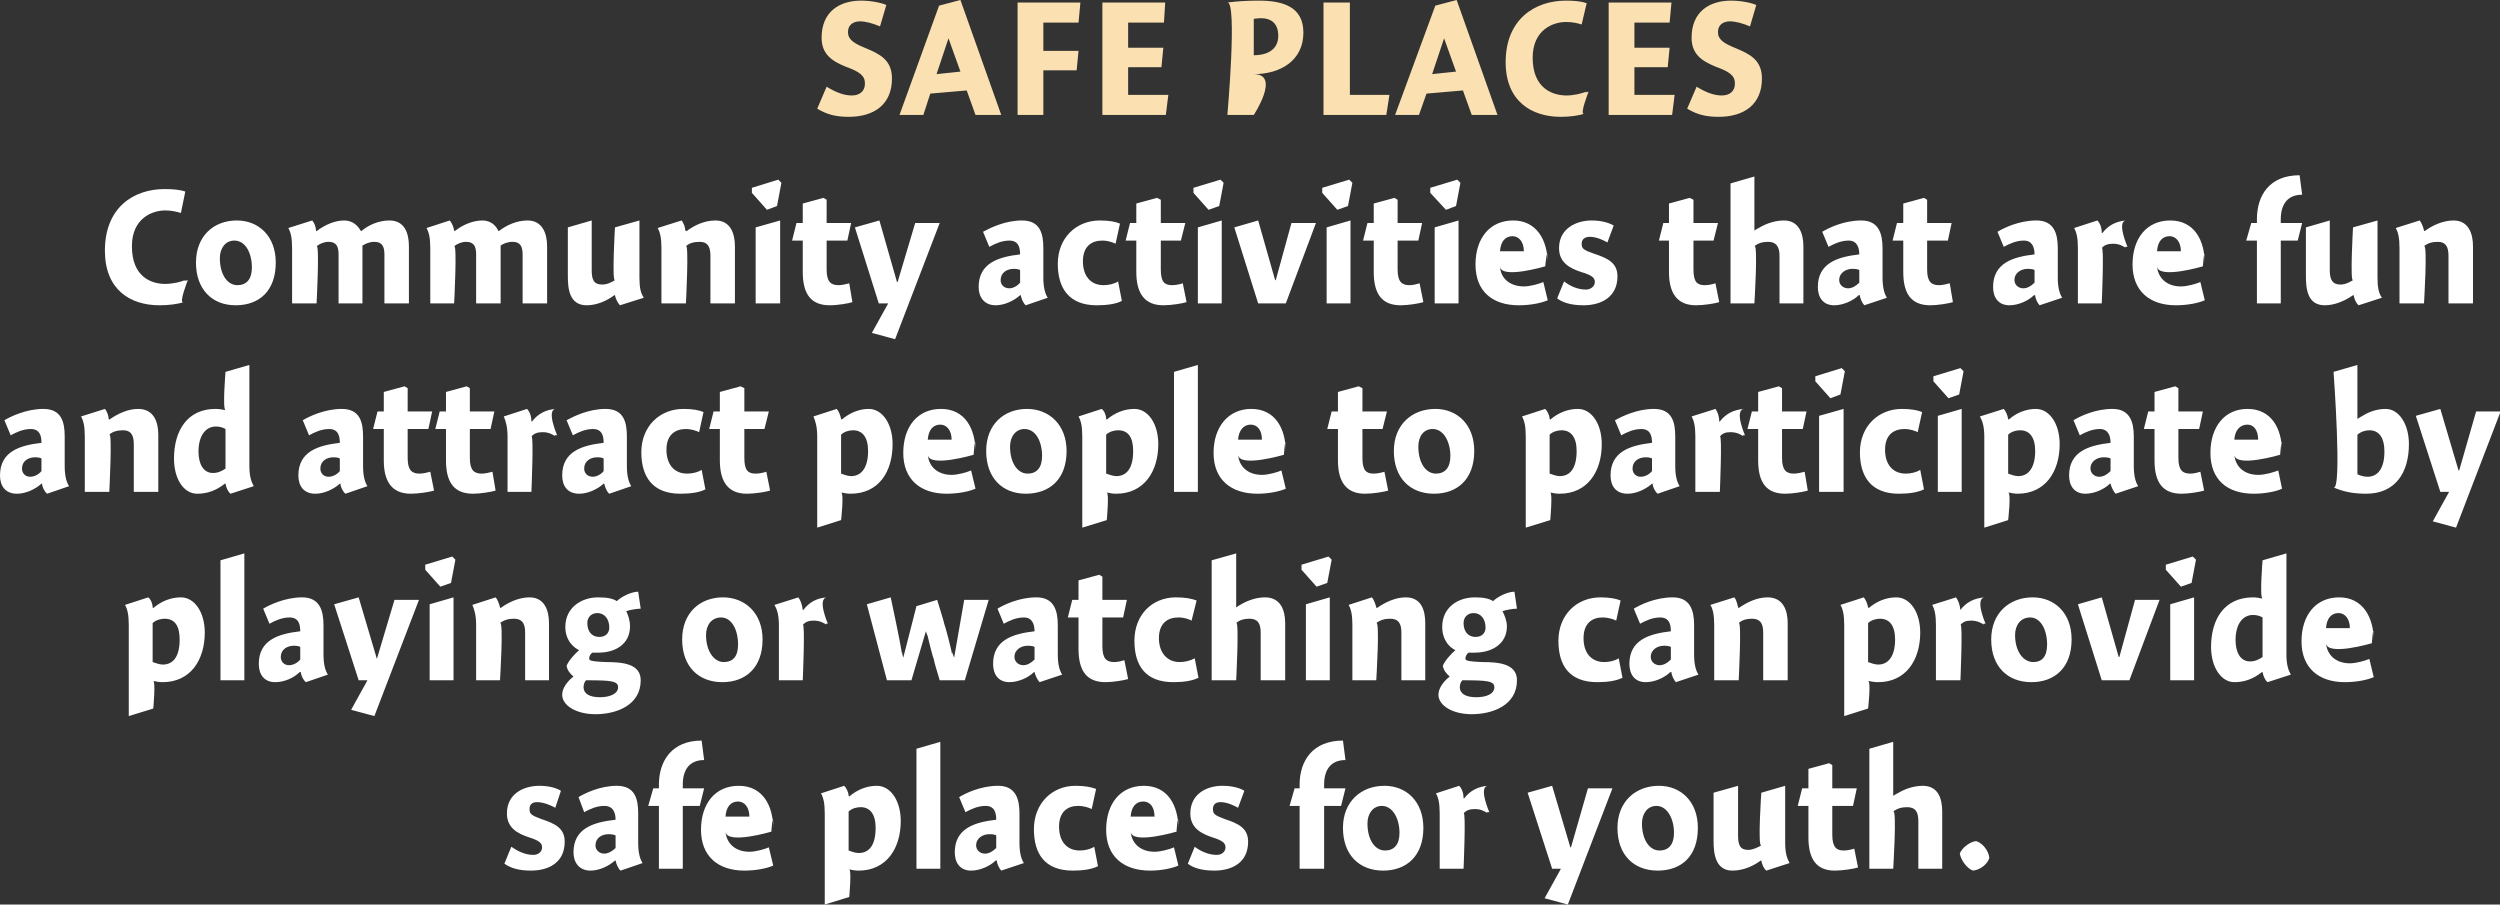
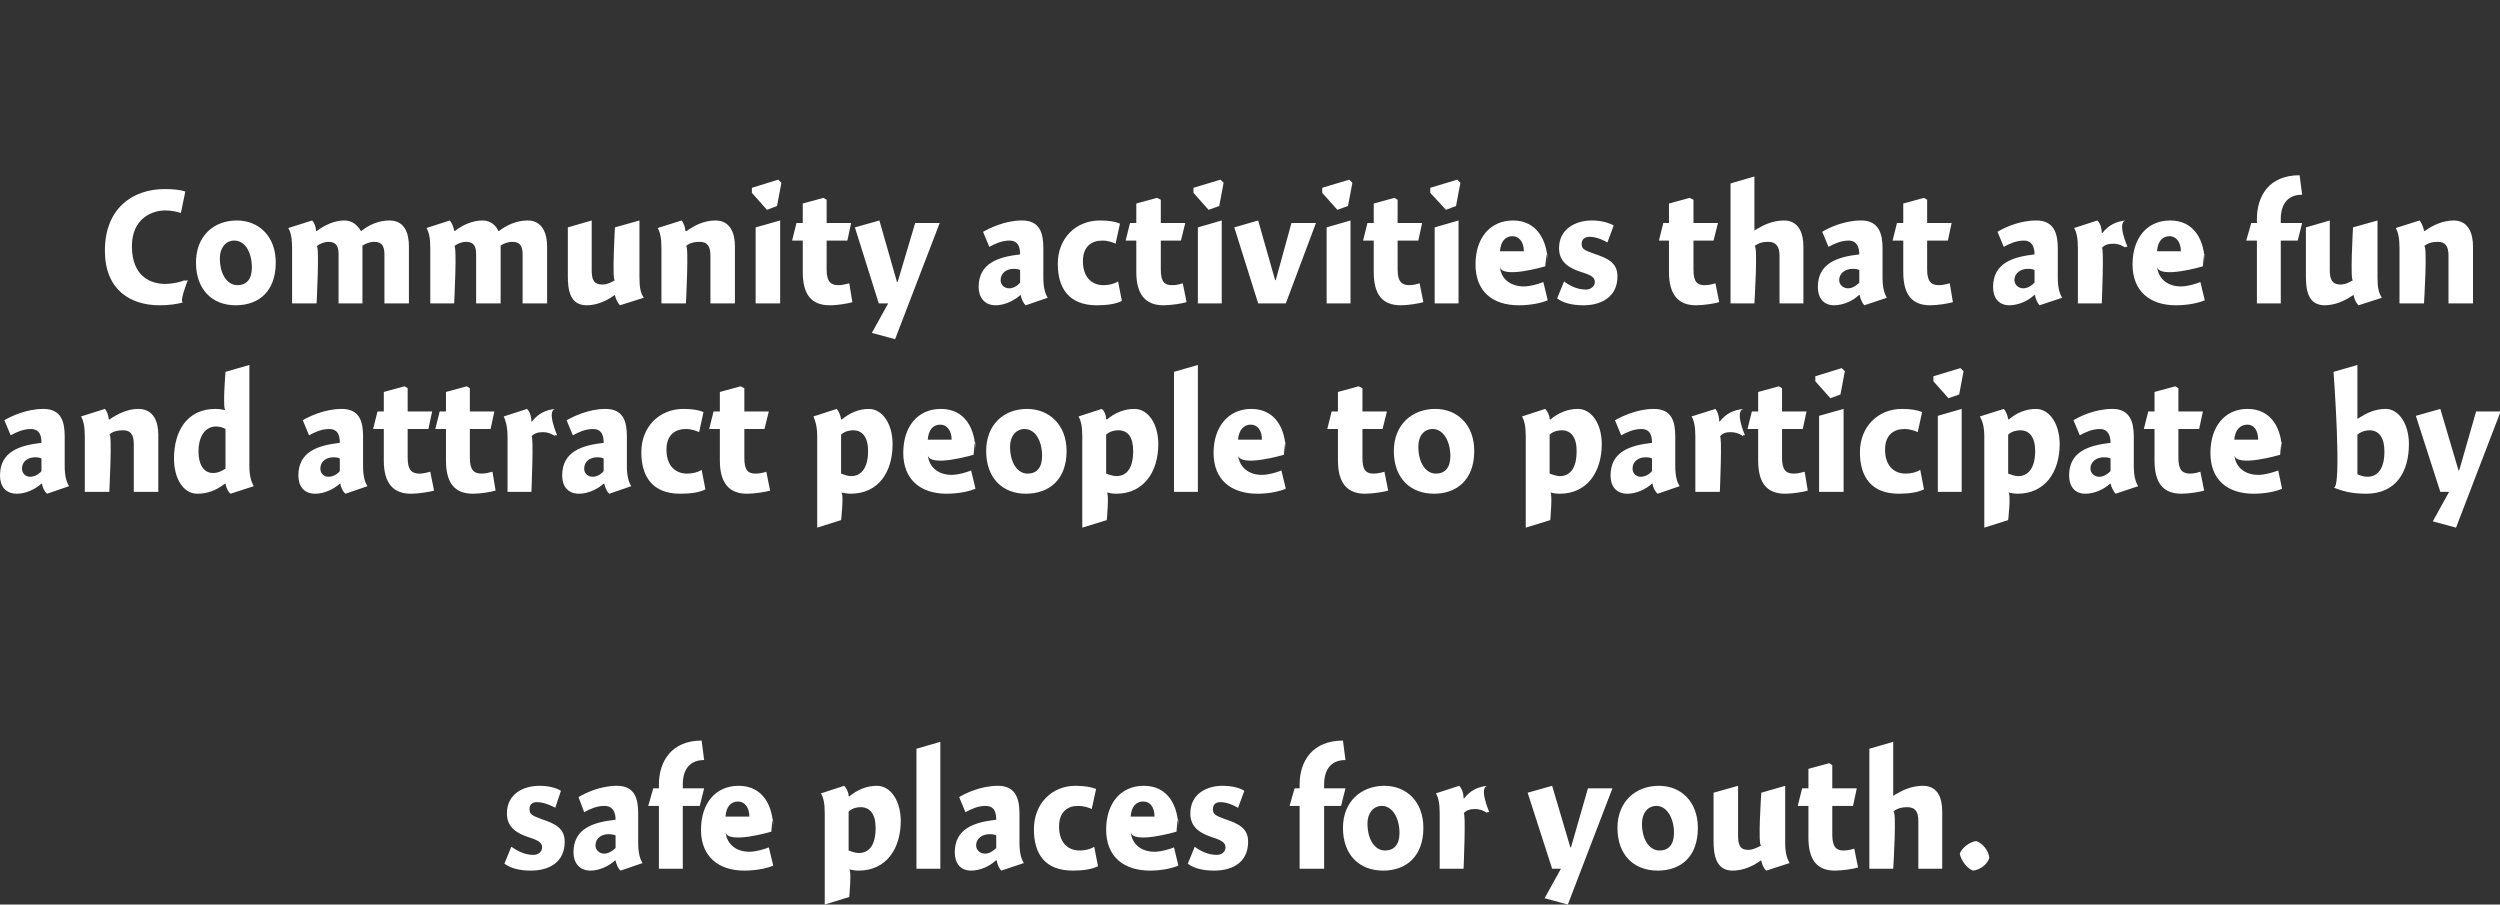
<svg xmlns="http://www.w3.org/2000/svg" version="1.1" style="left: 5.71% !important; width: 86.67% !important;top: 12.67% !important; height61.76% !important;" width="398px" height="144px" viewBox="0 0 398 144">
  <rect x="0" y="0" width="398" height="144" fill="#333333" stroke="none" />
  <desc>Safe Places Community activities that are fun and attract people to participate by playing or watching can provide s...</desc>
  <defs />
  <g id="Group6125">
    <path d="M 88.4 128.6 C 87.9 128.3 86.6 127.7 85.5 127.7 C 84.7 127.7 84.3 128.1 84.3 128.8 C 84.3 129.6 84.6 129.8 86.2 130.4 C 88.3 131.1 89.9 131.8 89.9 134.0 C 89.9 137.3 87.4 138.6 84.5 138.6 C 82.6 138.6 81.3 138.2 80.3 137.5 C 80.3 137.5 81.4 134.8 81.4 134.8 C 82.4 135.5 83.6 136.1 84.9 136.1 C 85.7 136.1 86.3 135.6 86.3 134.9 C 86.3 134.2 85.8 133.8 84.2 133.3 C 82.4 132.7 80.7 131.8 80.7 129.5 C 80.7 126.4 83.3 125.1 85.9 125.1 C 87.5 125.1 88.7 125.5 89.3 125.9 C 89.3 125.9 88.4 128.6 88.4 128.6 Z M 98.8 138.6 C 98.4 138.3 98.1 137.5 98.0 137.0 C 98.0 137.0 97.9 137.0 97.9 137.0 C 96.9 137.9 95.4 138.6 94.0 138.6 C 92.2 138.6 91.3 137.3 91.3 135.7 C 91.3 131.9 94.4 130.9 98.0 130.5 C 98.0 129.5 97.7 128.3 96.2 128.3 C 95.0 128.3 93.9 128.8 93.0 129.3 C 93.0 129.3 92.1 126.9 92.1 126.9 C 93.1 126.3 95.5 125.1 98.2 125.1 C 101.1 125.1 101.6 127.2 101.6 129.5 C 101.6 129.5 101.6 134.2 101.6 134.2 C 101.6 135.8 101.9 136.8 102.3 137.4 C 102.3 137.4 98.8 138.6 98.8 138.6 Z M 98.0 133.0 C 97.8 132.9 97.4 132.8 96.9 132.8 C 95.8 132.8 94.8 133.4 94.8 134.6 C 94.8 135.3 95.4 135.9 96.2 135.9 C 96.7 135.9 97.4 135.6 98.0 135.0 C 98.0 135.0 98.0 133.0 98.0 133.0 Z M 104.9 125.5 C 104.9 125.5 104.9 121.1 104.9 124.9 C 104.9 121.1 107.0 117.9 111.7 117.9 C 111.7 117.9 112.1 121.0 112.1 121.0 C 109.8 121.0 108.7 122.5 108.7 124.9 C 108.7 122.5 108.7 125.5 108.7 125.5 L 112.1 125.5 L 111.4 128.3 L 108.7 128.3 L 108.7 138.3 L 104.9 138.3 L 104.9 128.3 L 103.2 128.3 L 104.0 125.5 L 104.9 125.5 Z M 119.3 135.6 C 120.3 135.6 121.7 135.2 122.4 134.9 C 122.4 134.9 123.1 137.8 123.1 137.8 C 122.2 138.2 120.5 138.6 118.5 138.6 C 114.3 138.6 111.6 136.3 111.6 132.1 C 111.6 127.9 113.9 125.1 117.6 125.1 C 121.4 125.1 123.1 128.2 123.1 132.0 C 123.1 128.2 122.8 132.4 122.8 132.4 C 122.8 132.4 115.7 134.5 115.5 132.4 C 115.7 134.5 117.3 135.6 119.3 135.6 Z M 119.3 130.0 C 119.3 128.5 118.5 127.6 117.5 127.6 C 116.3 127.6 115.6 128.5 115.5 130.0 C 115.5 130.0 119.3 130.0 119.3 130.0 Z M 135.1 126.7 C 135.1 126.7 135.2 126.8 135.2 126.8 C 136.5 125.7 138.0 125.1 139.6 125.1 C 141.8 125.1 143.4 127.5 143.4 130.7 C 143.4 135.1 141.1 138.6 136.7 138.6 C 136.1 138.6 135.6 138.5 135.2 138.4 C 135.6 138.5 135.2 142.8 135.2 142.8 L 131.3 144.0 C 131.3 144.0 131.3 127.9 131.3 129.5 C 131.3 127.9 131.1 127.0 130.7 126.3 C 130.7 126.3 134.4 125.1 134.4 125.1 C 134.7 125.4 135.1 126.1 135.1 126.7 Z M 136.7 135.8 C 138.4 135.8 139.4 134.5 139.4 131.8 C 139.4 129.6 138.5 128.5 137.0 128.5 C 136.4 128.5 135.6 128.7 135.1 129.2 C 135.1 129.2 135.1 135.4 135.1 135.4 C 135.4 135.5 136.1 135.8 136.7 135.8 Z M 149.7 138.3 L 145.9 138.3 L 145.9 119.2 L 149.7 118.1 L 149.7 138.3 Z M 159.4 138.6 C 159.1 138.3 158.7 137.5 158.7 137.0 C 158.7 137.0 158.5 137.0 158.5 137.0 C 157.6 137.9 156.0 138.6 154.6 138.6 C 152.8 138.6 152.0 137.3 152.0 135.7 C 152.0 131.9 155.1 130.9 158.6 130.5 C 158.6 129.5 158.4 128.3 156.9 128.3 C 155.7 128.3 154.6 128.8 153.7 129.3 C 153.7 129.3 152.7 126.9 152.7 126.9 C 153.7 126.3 156.1 125.1 158.9 125.1 C 161.7 125.1 162.3 127.2 162.3 129.5 C 162.3 129.5 162.3 134.2 162.3 134.2 C 162.3 135.8 162.6 136.8 163.0 137.4 C 163.0 137.4 159.4 138.6 159.4 138.6 Z M 158.6 133.0 C 158.5 132.9 158.1 132.8 157.5 132.8 C 156.5 132.8 155.4 133.4 155.4 134.6 C 155.4 135.3 156.0 135.9 156.8 135.9 C 157.4 135.9 158.0 135.6 158.6 135.0 C 158.6 135.0 158.6 133.0 158.6 133.0 Z M 173.8 128.8 C 173.4 128.6 172.6 128.3 171.6 128.3 C 170.0 128.3 168.6 129.2 168.6 131.6 C 168.6 133.9 169.8 135.4 171.9 135.4 C 172.7 135.4 173.6 135.2 174.2 134.8 C 174.2 134.8 174.8 137.9 174.8 137.9 C 173.8 138.4 172.4 138.6 170.8 138.6 C 166.3 138.6 164.6 135.9 164.6 132.0 C 164.6 127.9 167.5 125.1 171.2 125.1 C 172.7 125.1 173.7 125.3 174.5 125.6 C 174.5 125.6 173.8 128.8 173.8 128.8 Z M 183.8 135.6 C 184.8 135.6 186.2 135.2 186.9 134.9 C 186.9 134.9 187.6 137.8 187.6 137.8 C 186.7 138.2 185.0 138.6 183.1 138.6 C 178.8 138.6 176.1 136.3 176.1 132.1 C 176.1 127.9 178.4 125.1 182.1 125.1 C 185.9 125.1 187.6 128.2 187.6 132.0 C 187.6 128.2 187.3 132.4 187.3 132.4 C 187.3 132.4 180.2 134.5 180.0 132.4 C 180.2 134.5 181.8 135.6 183.8 135.6 Z M 183.8 130.0 C 183.8 128.5 183.1 127.6 182.0 127.6 C 180.8 127.6 180.1 128.5 180.0 130.0 C 180.0 130.0 183.8 130.0 183.8 130.0 Z M 197.1 128.6 C 196.6 128.3 195.4 127.7 194.3 127.7 C 193.5 127.7 193.1 128.1 193.1 128.8 C 193.1 129.6 193.4 129.8 195.0 130.4 C 197.1 131.1 198.7 131.8 198.7 134.0 C 198.7 137.3 196.2 138.6 193.3 138.6 C 191.4 138.6 190.0 138.2 189.1 137.5 C 189.1 137.5 190.2 134.8 190.2 134.8 C 191.1 135.5 192.4 136.1 193.7 136.1 C 194.5 136.1 195.1 135.6 195.1 134.9 C 195.1 134.2 194.6 133.8 193.0 133.3 C 191.2 132.7 189.5 131.8 189.5 129.5 C 189.5 126.4 192.1 125.1 194.6 125.1 C 196.3 125.1 197.5 125.5 198.1 125.9 C 198.1 125.9 197.1 128.6 197.1 128.6 Z M 206.9 125.5 C 206.9 125.5 206.9 121.1 206.9 124.9 C 206.9 121.1 209.0 117.9 213.8 117.9 C 213.8 117.9 214.2 121.0 214.2 121.0 C 211.9 121.0 210.8 122.5 210.8 124.9 C 210.8 122.5 210.8 125.5 210.8 125.5 L 214.2 125.5 L 213.5 128.3 L 210.8 128.3 L 210.8 138.3 L 206.9 138.3 L 206.9 128.3 L 205.3 128.3 L 206.1 125.5 L 206.9 125.5 Z M 220.2 138.6 C 216.4 138.6 213.8 136.1 213.8 131.8 C 213.8 127.6 216.7 125.1 220.4 125.1 C 223.9 125.1 226.6 127.6 226.6 131.8 C 226.6 136.3 223.9 138.6 220.2 138.6 Z M 220.0 128.3 C 218.6 128.3 217.7 129.5 217.7 131.1 C 217.7 133.7 218.9 135.4 220.5 135.4 C 221.9 135.4 222.8 134.5 222.8 132.6 C 222.8 130.3 221.7 128.3 220.0 128.3 Z M 233.0 127.1 C 233.0 127.1 233.1 127.1 233.1 127.1 C 234.0 125.9 235.3 125.2 236.9 125.1 C 235.3 125.2 237.1 129.3 237.1 129.3 C 237.1 129.3 236.4 129.2 236.9 129.5 C 236.4 129.2 235.8 128.8 234.8 128.8 C 234.0 128.8 233.4 129.0 233.0 129.5 C 233.4 129.0 233.0 138.3 233.0 138.3 L 229.2 138.3 C 229.2 138.3 229.2 127.9 229.2 129.5 C 229.2 127.9 229.0 127.0 228.6 126.3 C 228.6 126.3 232.3 125.1 232.3 125.1 C 232.7 125.5 233.0 126.2 233.0 127.1 Z M 252.8 125.5 L 256.7 125.5 L 249.6 144.0 L 245.9 143.0 L 248.5 138.3 L 247.1 138.3 L 243.2 126.2 L 247.1 125.1 L 250.0 134.9 L 250.1 134.9 L 252.8 125.5 Z M 263.9 138.6 C 260.1 138.6 257.5 136.1 257.5 131.8 C 257.5 127.6 260.4 125.1 264.1 125.1 C 267.6 125.1 270.3 127.6 270.3 131.8 C 270.3 136.3 267.7 138.6 263.9 138.6 Z M 263.7 128.3 C 262.3 128.3 261.4 129.5 261.4 131.1 C 261.4 133.7 262.6 135.4 264.2 135.4 C 265.6 135.4 266.5 134.5 266.5 132.6 C 266.5 130.3 265.4 128.3 263.7 128.3 Z M 284.2 134.2 C 284.2 135.8 284.5 136.7 284.9 137.4 C 284.9 137.4 281.2 138.6 281.2 138.6 C 280.8 138.3 280.5 137.6 280.4 137.0 C 280.4 137.0 280.3 137.0 280.3 137.0 C 279.1 137.9 277.5 138.6 275.8 138.6 C 273.1 138.6 272.8 135.9 272.8 133.9 C 272.8 135.9 272.8 126.2 272.8 126.2 L 276.7 125.1 C 276.7 125.1 276.7 134.5 276.7 133.0 C 276.7 134.5 277.0 135.3 278.3 135.3 C 279.1 135.3 279.8 134.9 280.4 134.6 C 279.8 134.9 280.4 126.2 280.4 126.2 L 284.2 125.1 C 284.2 125.1 284.2 135.8 284.2 134.2 Z M 295.6 125.5 L 295.0 128.3 L 291.7 128.3 C 291.7 128.3 291.7 134.9 291.7 132.9 C 291.7 134.9 292.4 135.4 293.5 135.4 C 294.2 135.4 294.9 135.2 295.2 135.1 C 295.2 135.1 295.8 138.1 295.8 138.1 C 295.2 138.3 293.4 138.6 292.1 138.6 C 289.2 138.6 287.9 136.8 287.9 133.3 C 287.9 136.8 287.9 128.3 287.9 128.3 L 286.2 128.3 L 286.9 125.5 L 287.9 125.5 L 287.9 122.4 L 291.2 121.5 L 291.7 121.8 L 291.7 125.5 L 295.6 125.5 Z M 301.4 126.7 C 301.4 126.7 302.7 125.8 301.5 126.7 C 302.7 125.8 304.4 125.1 306.1 125.1 C 308.6 125.1 309.2 127.2 309.2 129.2 C 309.2 127.2 309.2 138.3 309.2 138.3 L 305.4 138.3 C 305.4 138.3 305.4 129.2 305.4 130.7 C 305.4 129.2 304.9 128.5 303.6 128.5 C 302.8 128.5 302.0 128.7 301.4 129.2 C 302.0 128.7 301.4 138.3 301.4 138.3 L 297.6 138.3 L 297.6 119.2 L 301.4 118.1 L 301.4 126.7 Z M 316.7 136.6 C 316.4 137.6 315.2 138.5 314.1 138.6 C 313.2 138.3 312.2 137.0 312.0 135.9 C 312.3 135.0 313.6 134.0 314.6 133.9 C 315.6 134.2 316.6 135.4 316.7 136.6 Z " stroke="none" fill="#fff" />
-     <path d="M 24.3 96.7 C 24.3 96.7 24.4 96.8 24.4 96.8 C 25.7 95.7 27.2 95.1 28.8 95.1 C 31.0 95.1 32.6 97.5 32.6 100.7 C 32.6 105.1 30.3 108.6 25.9 108.6 C 25.3 108.6 24.8 108.5 24.4 108.4 C 24.8 108.5 24.4 112.8 24.4 112.8 L 20.5 114.0 C 20.5 114.0 20.5 97.9 20.5 99.5 C 20.5 97.9 20.3 97.0 19.9 96.3 C 19.9 96.3 23.6 95.1 23.6 95.1 C 24.0 95.4 24.3 96.1 24.3 96.7 Z M 25.9 105.8 C 27.6 105.8 28.6 104.5 28.6 101.8 C 28.6 99.6 27.8 98.5 26.2 98.5 C 25.6 98.5 24.8 98.7 24.3 99.2 C 24.3 99.2 24.3 105.4 24.3 105.4 C 24.6 105.5 25.4 105.8 25.9 105.8 Z M 38.9 108.3 L 35.1 108.3 L 35.1 89.2 L 38.9 88.1 L 38.9 108.3 Z M 48.7 108.6 C 48.3 108.3 47.9 107.5 47.9 107.0 C 47.9 107.0 47.7 107.0 47.7 107.0 C 46.8 107.9 45.3 108.6 43.8 108.6 C 42.0 108.6 41.2 107.3 41.2 105.7 C 41.2 101.9 44.3 100.9 47.8 100.5 C 47.8 99.5 47.6 98.3 46.1 98.3 C 44.9 98.3 43.8 98.8 42.9 99.3 C 42.9 99.3 41.9 96.9 41.9 96.9 C 42.9 96.3 45.4 95.1 48.1 95.1 C 50.9 95.1 51.5 97.2 51.5 99.5 C 51.5 99.5 51.5 104.2 51.5 104.2 C 51.5 105.8 51.8 106.8 52.2 107.4 C 52.2 107.4 48.7 108.6 48.7 108.6 Z M 47.8 103.0 C 47.7 102.9 47.3 102.8 46.8 102.8 C 45.7 102.8 44.7 103.4 44.7 104.6 C 44.7 105.3 45.2 105.9 46.0 105.9 C 46.6 105.9 47.3 105.6 47.8 105.0 C 47.8 105.0 47.8 103.0 47.8 103.0 Z M 62.8 95.5 L 66.7 95.5 L 59.6 114.0 L 55.9 113.0 L 58.5 108.3 L 57.1 108.3 L 53.2 96.2 L 57.1 95.1 L 60.0 104.9 L 60.0 104.9 L 62.8 95.5 Z M 68.4 108.3 L 68.4 96.2 L 72.2 95.1 L 72.2 108.3 L 68.4 108.3 Z M 72.5 89.1 L 71.8 92.8 L 70.1 93.4 L 67.7 90.7 L 67.7 89.9 L 72.0 88.6 L 72.5 89.1 Z M 79.6 96.7 C 79.6 96.7 79.7 96.8 79.7 96.8 C 80.9 95.9 82.6 95.1 84.3 95.1 C 86.7 95.1 87.4 97.2 87.4 99.2 C 87.4 97.2 87.4 108.3 87.4 108.3 L 83.6 108.3 C 83.6 108.3 83.6 99.2 83.6 100.7 C 83.6 99.2 83.1 98.5 81.8 98.5 C 81.0 98.5 80.2 98.7 79.6 99.2 C 80.2 98.7 79.6 108.3 79.6 108.3 L 75.8 108.3 C 75.8 108.3 75.8 97.9 75.8 99.5 C 75.8 97.9 75.5 97.0 75.2 96.3 C 75.2 96.3 78.9 95.1 78.9 95.1 C 79.2 95.4 79.5 96.2 79.6 96.7 Z M 102.0 96.9 C 101.4 96.9 100.2 97.1 99.7 97.3 C 100.0 97.9 100.3 98.8 100.3 99.7 C 100.3 102.6 97.9 103.9 95.3 103.9 C 95.0 103.9 94.6 103.9 94.3 103.9 C 94.0 104.1 93.8 104.5 93.8 104.8 C 93.8 105.1 93.8 105.3 96.5 105.4 C 99.2 105.4 102.0 105.7 102.0 108.3 C 102.0 112.3 98.1 113.7 94.8 113.7 C 91.7 113.7 89.5 112.3 89.5 110.6 C 89.5 109.5 90.4 108.4 91.3 107.7 C 90.8 107.3 90.3 106.7 90.2 106.0 C 90.5 105.2 91.5 104.1 92.2 103.5 C 91.5 103.2 90.0 102.1 90.0 99.8 C 90.0 96.7 92.6 95.1 95.2 95.1 C 96.7 95.1 97.6 95.3 98.2 95.7 C 98.9 95.0 100.5 94.2 101.6 94.2 C 101.6 94.2 102.0 96.9 102.0 96.9 Z M 95.1 97.6 C 94.2 97.6 93.5 98.2 93.5 99.2 C 93.5 100.5 94.2 101.4 95.4 101.4 C 96.5 101.4 97.0 100.7 97.0 99.9 C 97.0 98.5 96.2 97.6 95.1 97.6 Z M 92.9 109.4 C 92.9 110.4 93.8 111.0 95.5 111.0 C 97.0 111.0 98.4 110.5 98.4 109.4 C 98.4 108.4 97.2 108.3 93.3 108.3 C 93.1 108.5 92.9 108.9 92.9 109.4 Z M 115.0 108.6 C 111.2 108.6 108.6 106.1 108.6 101.8 C 108.6 97.6 111.4 95.1 115.1 95.1 C 118.6 95.1 121.4 97.6 121.4 101.8 C 121.4 106.3 118.7 108.6 115.0 108.6 Z M 114.8 98.3 C 113.3 98.3 112.4 99.5 112.4 101.1 C 112.4 103.7 113.7 105.4 115.2 105.4 C 116.7 105.4 117.5 104.5 117.5 102.6 C 117.5 100.3 116.5 98.3 114.8 98.3 Z M 127.8 97.1 C 127.8 97.1 127.9 97.1 127.9 97.1 C 128.8 95.9 130.0 95.2 131.7 95.1 C 130.0 95.2 131.8 99.3 131.8 99.3 C 131.8 99.3 131.2 99.2 131.6 99.5 C 131.2 99.2 130.6 98.8 129.5 98.8 C 128.8 98.8 128.2 99.0 127.8 99.5 C 128.2 99.0 127.8 108.3 127.8 108.3 L 124.0 108.3 C 124.0 108.3 124.0 97.9 124.0 99.5 C 124.0 97.9 123.7 97.0 123.3 96.3 C 123.3 96.3 127.1 95.1 127.1 95.1 C 127.4 95.5 127.7 96.2 127.8 97.1 Z M 145.1 108.3 L 141.2 108.3 L 138.0 96.2 L 141.8 95.1 C 141.8 95.1 142.9 100.3 142.6 98.9 C 142.9 100.3 143.4 102.8 143.7 104.7 C 143.4 102.8 143.8 104.7 143.8 104.7 L 145.9 96.5 L 149.2 95.5 C 149.2 95.5 150.7 100.4 150.2 98.9 C 150.7 100.4 151.3 102.8 151.7 104.7 C 151.3 102.8 151.9 104.7 151.9 104.7 L 153.5 95.5 L 157.4 95.5 L 153.6 108.3 L 149.6 108.3 C 149.6 108.3 148.3 104.0 148.8 105.4 C 148.3 104.0 147.9 102.1 147.5 100.5 C 147.9 102.1 147.4 100.5 147.4 100.5 L 145.1 108.3 Z M 165.5 108.6 C 165.2 108.3 164.8 107.5 164.7 107.0 C 164.7 107.0 164.6 107.0 164.6 107.0 C 163.7 107.9 162.1 108.6 160.7 108.6 C 158.9 108.6 158.1 107.3 158.1 105.7 C 158.1 101.9 161.2 100.9 164.7 100.5 C 164.7 99.5 164.4 98.3 163.0 98.3 C 161.8 98.3 160.7 98.8 159.8 99.3 C 159.8 99.3 158.8 96.9 158.8 96.9 C 159.8 96.3 162.2 95.1 165.0 95.1 C 167.8 95.1 168.4 97.2 168.4 99.5 C 168.4 99.5 168.4 104.2 168.4 104.2 C 168.4 105.8 168.7 106.8 169.1 107.4 C 169.1 107.4 165.5 108.6 165.5 108.6 Z M 164.7 103.0 C 164.6 102.9 164.2 102.8 163.6 102.8 C 162.6 102.8 161.5 103.4 161.5 104.6 C 161.5 105.3 162.1 105.9 162.9 105.9 C 163.5 105.9 164.1 105.6 164.7 105.0 C 164.7 105.0 164.7 103.0 164.7 103.0 Z M 179.4 95.5 L 178.8 98.3 L 175.5 98.3 C 175.5 98.3 175.5 104.9 175.5 102.9 C 175.5 104.9 176.2 105.4 177.4 105.4 C 178.0 105.4 178.7 105.2 179.0 105.1 C 179.0 105.1 179.6 108.1 179.6 108.1 C 179.0 108.3 177.2 108.6 176.0 108.6 C 173.0 108.6 171.7 106.8 171.7 103.3 C 171.7 106.8 171.7 98.3 171.7 98.3 L 170.0 98.3 L 170.7 95.5 L 171.7 95.5 L 171.7 92.4 L 175.0 91.5 L 175.5 91.8 L 175.5 95.5 L 179.4 95.5 Z M 189.7 98.8 C 189.3 98.6 188.6 98.3 187.6 98.3 C 185.9 98.3 184.5 99.2 184.5 101.6 C 184.5 103.9 185.8 105.4 187.8 105.4 C 188.6 105.4 189.5 105.2 190.2 104.8 C 190.2 104.8 190.8 107.9 190.8 107.9 C 189.8 108.4 188.4 108.6 186.8 108.6 C 182.3 108.6 180.6 105.9 180.6 102.0 C 180.6 97.9 183.4 95.1 187.2 95.1 C 188.7 95.1 189.7 95.3 190.5 95.6 C 190.5 95.6 189.7 98.8 189.7 98.8 Z M 196.8 96.7 C 196.8 96.7 198.1 95.8 196.8 96.7 C 198.1 95.8 199.7 95.1 201.4 95.1 C 203.9 95.1 204.6 97.2 204.6 99.2 C 204.6 97.2 204.6 108.3 204.6 108.3 L 200.7 108.3 C 200.7 108.3 200.7 99.2 200.7 100.7 C 200.7 99.2 200.2 98.5 198.9 98.5 C 198.1 98.5 197.3 98.7 196.8 99.2 C 197.3 98.7 196.8 108.3 196.8 108.3 L 192.9 108.3 L 192.9 89.2 L 196.8 88.1 L 196.8 96.7 Z M 207.9 108.3 L 207.9 96.2 L 211.7 95.1 L 211.7 108.3 L 207.9 108.3 Z M 212.0 89.1 L 211.3 92.8 L 209.6 93.4 L 207.2 90.7 L 207.2 89.9 L 211.5 88.6 L 212.0 89.1 Z M 219.1 96.7 C 219.1 96.7 219.2 96.8 219.2 96.8 C 220.5 95.9 222.1 95.1 223.8 95.1 C 226.3 95.1 226.9 97.2 226.9 99.2 C 226.9 97.2 226.9 108.3 226.9 108.3 L 223.1 108.3 C 223.1 108.3 223.1 99.2 223.1 100.7 C 223.1 99.2 222.6 98.5 221.3 98.5 C 220.5 98.5 219.7 98.7 219.1 99.2 C 219.7 98.7 219.1 108.3 219.1 108.3 L 215.3 108.3 C 215.3 108.3 215.3 97.9 215.3 99.5 C 215.3 97.9 215.1 97.0 214.7 96.3 C 214.7 96.3 218.4 95.1 218.4 95.1 C 218.7 95.4 219.0 96.2 219.1 96.7 Z M 241.5 96.9 C 240.9 96.9 239.7 97.1 239.2 97.3 C 239.5 97.9 239.9 98.8 239.9 99.7 C 239.9 102.6 237.4 103.9 234.8 103.9 C 234.5 103.9 234.1 103.9 233.8 103.9 C 233.5 104.1 233.3 104.5 233.3 104.8 C 233.3 105.1 233.3 105.3 236.0 105.4 C 238.7 105.4 241.5 105.7 241.5 108.3 C 241.5 112.3 237.6 113.7 234.3 113.7 C 231.2 113.7 229.0 112.3 229.0 110.6 C 229.0 109.5 229.9 108.4 230.8 107.7 C 230.3 107.3 229.8 106.7 229.7 106.0 C 230.0 105.2 231.0 104.1 231.7 103.5 C 231.0 103.2 229.6 102.1 229.6 99.8 C 229.6 96.7 232.1 95.1 234.8 95.1 C 236.2 95.1 237.1 95.3 237.7 95.7 C 238.4 95.0 240.0 94.2 241.1 94.2 C 241.1 94.2 241.5 96.9 241.5 96.9 Z M 234.6 97.6 C 233.7 97.6 233.0 98.2 233.0 99.2 C 233.0 100.5 233.7 101.4 234.9 101.4 C 236.0 101.4 236.5 100.7 236.5 99.9 C 236.5 98.5 235.7 97.6 234.6 97.6 Z M 232.4 109.4 C 232.4 110.4 233.3 111.0 235.0 111.0 C 236.6 111.0 237.9 110.5 237.9 109.4 C 237.9 108.4 236.7 108.3 232.8 108.3 C 232.6 108.5 232.4 108.9 232.4 109.4 Z M 257.3 98.8 C 256.9 98.6 256.1 98.3 255.1 98.3 C 253.5 98.3 252.1 99.2 252.1 101.6 C 252.1 103.9 253.3 105.4 255.4 105.4 C 256.2 105.4 257.1 105.2 257.7 104.8 C 257.7 104.8 258.3 107.9 258.3 107.9 C 257.3 108.4 255.9 108.6 254.3 108.6 C 249.8 108.6 248.1 105.9 248.1 102.0 C 248.1 97.9 251.0 95.1 254.8 95.1 C 256.2 95.1 257.3 95.3 258.0 95.6 C 258.0 95.6 257.3 98.8 257.3 98.8 Z M 266.8 108.6 C 266.5 108.3 266.1 107.5 266.1 107.0 C 266.1 107.0 265.9 107.0 265.9 107.0 C 265.0 107.9 263.4 108.6 262.0 108.6 C 260.2 108.6 259.4 107.3 259.4 105.7 C 259.4 101.9 262.5 100.9 266.0 100.5 C 266.0 99.5 265.8 98.3 264.3 98.3 C 263.1 98.3 262.0 98.8 261.1 99.3 C 261.1 99.3 260.1 96.9 260.1 96.9 C 261.1 96.3 263.5 95.1 266.3 95.1 C 269.1 95.1 269.7 97.2 269.7 99.5 C 269.7 99.5 269.7 104.2 269.7 104.2 C 269.7 105.8 270.0 106.8 270.4 107.4 C 270.4 107.4 266.8 108.6 266.8 108.6 Z M 266.0 103.0 C 265.9 102.9 265.5 102.8 264.9 102.8 C 263.9 102.8 262.8 103.4 262.8 104.6 C 262.8 105.3 263.4 105.9 264.2 105.9 C 264.8 105.9 265.4 105.6 266.0 105.0 C 266.0 105.0 266.0 103.0 266.0 103.0 Z M 276.7 96.7 C 276.7 96.7 276.8 96.8 276.8 96.8 C 278.1 95.9 279.7 95.1 281.4 95.1 C 283.9 95.1 284.6 97.2 284.6 99.2 C 284.6 97.2 284.6 108.3 284.6 108.3 L 280.7 108.3 C 280.7 108.3 280.7 99.2 280.7 100.7 C 280.7 99.2 280.2 98.5 278.9 98.5 C 278.1 98.5 277.3 98.7 276.8 99.2 C 277.3 98.7 276.8 108.3 276.8 108.3 L 272.9 108.3 C 272.9 108.3 272.9 97.9 272.9 99.5 C 272.9 97.9 272.7 97.0 272.3 96.3 C 272.3 96.3 276.1 95.1 276.1 95.1 C 276.4 95.4 276.6 96.2 276.7 96.7 Z M 297.4 96.7 C 297.4 96.7 297.5 96.8 297.5 96.8 C 298.8 95.7 300.3 95.1 301.9 95.1 C 304.1 95.1 305.7 97.5 305.7 100.7 C 305.7 105.1 303.4 108.6 299.0 108.6 C 298.4 108.6 297.9 108.5 297.4 108.4 C 297.9 108.5 297.4 112.8 297.4 112.8 L 293.6 114.0 C 293.6 114.0 293.6 97.9 293.6 99.5 C 293.6 97.9 293.4 97.0 293.0 96.3 C 293.0 96.3 296.7 95.1 296.7 95.1 C 297.0 95.4 297.3 96.1 297.4 96.7 Z M 299.0 105.8 C 300.6 105.8 301.7 104.5 301.7 101.8 C 301.7 99.6 300.8 98.5 299.3 98.5 C 298.7 98.5 297.9 98.7 297.4 99.2 C 297.4 99.2 297.4 105.4 297.4 105.4 C 297.7 105.5 298.4 105.8 299.0 105.8 Z M 312.1 97.1 C 312.1 97.1 312.1 97.1 312.1 97.1 C 313.0 95.9 314.3 95.2 316.0 95.1 C 314.3 95.2 316.1 99.3 316.1 99.3 C 316.1 99.3 315.5 99.2 315.9 99.5 C 315.5 99.2 314.8 98.8 313.8 98.8 C 313.0 98.8 312.5 99.0 312.1 99.5 C 312.5 99.0 312.1 108.3 312.1 108.3 L 308.2 108.3 C 308.2 108.3 308.2 97.9 308.2 99.5 C 308.2 97.9 308.0 97.0 307.6 96.3 C 307.6 96.3 311.4 95.1 311.4 95.1 C 311.7 95.5 312.0 96.2 312.1 97.1 Z M 323.4 108.6 C 319.6 108.6 317.0 106.1 317.0 101.8 C 317.0 97.6 319.9 95.1 323.6 95.1 C 327.1 95.1 329.8 97.6 329.8 101.8 C 329.8 106.3 327.1 108.6 323.4 108.6 Z M 323.2 98.3 C 321.7 98.3 320.8 99.5 320.8 101.1 C 320.8 103.7 322.1 105.4 323.7 105.4 C 325.1 105.4 325.9 104.5 325.9 102.6 C 325.9 100.3 324.9 98.3 323.2 98.3 Z M 339.9 95.5 L 343.8 95.5 L 339.0 108.3 L 334.6 108.3 L 330.8 96.2 L 334.6 95.1 L 337.3 104.6 L 337.4 104.6 L 339.9 95.5 Z M 345.5 108.3 L 345.5 96.2 L 349.3 95.1 L 349.3 108.3 L 345.5 108.3 Z M 349.6 89.1 L 348.9 92.8 L 347.2 93.4 L 344.8 90.7 L 344.8 89.9 L 349.1 88.6 L 349.6 89.1 Z M 364.0 104.2 C 364.0 105.8 364.3 106.7 364.7 107.4 C 364.7 107.4 361.0 108.6 361.0 108.6 C 360.6 108.3 360.3 107.6 360.2 107.0 C 360.2 107.0 360.1 107.0 360.1 107.0 C 358.7 108.1 357.3 108.6 355.7 108.6 C 353.6 108.6 352.0 106.2 352.0 103.0 C 352.0 98.6 354.1 95.1 358.7 95.1 C 359.2 95.1 359.7 95.2 360.2 95.3 C 359.7 95.2 360.2 89.2 360.2 89.2 L 364.0 88.1 C 364.0 88.1 364.0 105.8 364.0 104.2 Z M 358.7 97.9 C 357.0 97.9 355.9 99.4 355.9 101.9 C 355.9 103.9 356.7 105.3 358.2 105.3 C 359.0 105.3 359.6 105.0 360.2 104.6 C 360.2 104.6 360.2 98.3 360.2 98.3 C 359.9 98.1 359.3 97.9 358.7 97.9 Z M 374.1 105.6 C 375.1 105.6 376.5 105.2 377.2 104.9 C 377.2 104.9 377.9 107.8 377.9 107.8 C 377.0 108.2 375.3 108.6 373.3 108.6 C 369.1 108.6 366.4 106.3 366.4 102.1 C 366.4 97.9 368.7 95.1 372.4 95.1 C 376.1 95.1 377.9 98.2 377.9 102.0 C 377.9 98.2 377.6 102.4 377.6 102.4 C 377.6 102.4 370.5 104.5 370.3 102.4 C 370.5 104.5 372.1 105.6 374.1 105.6 Z M 374.1 100.0 C 374.1 98.5 373.3 97.6 372.3 97.6 C 371.1 97.6 370.4 98.5 370.3 100.0 C 370.3 100.0 374.1 100.0 374.1 100.0 Z " stroke="none" fill="#fff" />
    <path d="M 7.5 78.6 C 7.1 78.3 6.7 77.5 6.7 77.0 C 6.7 77.0 6.6 77.0 6.6 77.0 C 5.6 77.9 4.1 78.6 2.7 78.6 C 0.8 78.6 0.0 77.3 0.0 75.7 C 0.0 71.9 3.1 70.9 6.6 70.5 C 6.6 69.5 6.4 68.3 4.9 68.3 C 3.7 68.3 2.6 68.8 1.7 69.3 C 1.7 69.3 0.7 66.9 0.7 66.9 C 1.7 66.3 4.2 65.1 6.9 65.1 C 9.8 65.1 10.3 67.2 10.3 69.5 C 10.3 69.5 10.3 74.2 10.3 74.2 C 10.3 75.8 10.6 76.8 11.0 77.4 C 11.0 77.4 7.5 78.6 7.5 78.6 Z M 6.6 73.0 C 6.5 72.9 6.1 72.8 5.6 72.8 C 4.5 72.8 3.5 73.4 3.5 74.6 C 3.5 75.3 4.0 75.9 4.8 75.9 C 5.4 75.9 6.1 75.6 6.6 75.0 C 6.6 75.0 6.6 73.0 6.6 73.0 Z M 17.3 66.7 C 17.3 66.7 17.4 66.8 17.4 66.8 C 18.7 65.9 20.3 65.1 22.0 65.1 C 24.5 65.1 25.2 67.2 25.2 69.2 C 25.2 67.2 25.2 78.3 25.2 78.3 L 21.3 78.3 C 21.3 78.3 21.3 69.2 21.3 70.7 C 21.3 69.2 20.8 68.5 19.6 68.5 C 18.7 68.5 17.9 68.7 17.4 69.2 C 17.9 68.7 17.4 78.3 17.4 78.3 L 13.5 78.3 C 13.5 78.3 13.5 67.9 13.5 69.5 C 13.5 67.9 13.3 67.0 12.9 66.3 C 12.9 66.3 16.7 65.1 16.7 65.1 C 17.0 65.4 17.3 66.2 17.3 66.7 Z M 39.7 74.2 C 39.7 75.8 40.0 76.7 40.4 77.4 C 40.4 77.4 36.7 78.6 36.7 78.6 C 36.3 78.3 36.0 77.6 35.9 77.0 C 35.9 77.0 35.8 77.0 35.8 77.0 C 34.4 78.1 33.0 78.6 31.4 78.6 C 29.2 78.6 27.7 76.2 27.7 73.0 C 27.7 68.6 29.8 65.1 34.3 65.1 C 34.9 65.1 35.4 65.2 35.9 65.3 C 35.4 65.2 35.9 59.2 35.9 59.2 L 39.7 58.1 C 39.7 58.1 39.7 75.8 39.7 74.2 Z M 34.4 67.9 C 32.7 67.9 31.6 69.4 31.6 71.9 C 31.6 73.9 32.4 75.3 33.9 75.3 C 34.7 75.3 35.3 75.0 35.9 74.6 C 35.9 74.6 35.9 68.3 35.9 68.3 C 35.6 68.1 35.0 67.9 34.4 67.9 Z M 55.0 78.6 C 54.6 78.3 54.2 77.5 54.2 77.0 C 54.2 77.0 54.1 77.0 54.1 77.0 C 53.1 77.9 51.6 78.6 50.2 78.6 C 48.3 78.6 47.5 77.3 47.5 75.7 C 47.5 71.9 50.6 70.9 54.1 70.5 C 54.1 69.5 53.9 68.3 52.4 68.3 C 51.2 68.3 50.1 68.8 49.2 69.3 C 49.2 69.3 48.2 66.9 48.2 66.9 C 49.2 66.3 51.7 65.1 54.4 65.1 C 57.3 65.1 57.8 67.2 57.8 69.5 C 57.8 69.5 57.8 74.2 57.8 74.2 C 57.8 75.8 58.1 76.8 58.5 77.4 C 58.5 77.4 55.0 78.6 55.0 78.6 Z M 54.1 73.0 C 54.0 72.9 53.6 72.8 53.1 72.8 C 52.0 72.8 51.0 73.4 51.0 74.6 C 51.0 75.3 51.5 75.9 52.3 75.9 C 52.9 75.9 53.6 75.6 54.1 75.0 C 54.1 75.0 54.1 73.0 54.1 73.0 Z M 68.8 65.5 L 68.2 68.3 L 64.9 68.3 C 64.9 68.3 64.9 74.9 64.9 72.9 C 64.9 74.9 65.6 75.4 66.8 75.4 C 67.4 75.4 68.1 75.2 68.5 75.1 C 68.5 75.1 69.1 78.1 69.1 78.1 C 68.5 78.3 66.7 78.6 65.4 78.6 C 62.5 78.6 61.1 76.8 61.1 73.3 C 61.1 76.8 61.1 68.3 61.1 68.3 L 59.4 68.3 L 60.1 65.5 L 61.1 65.5 L 61.1 62.4 L 64.4 61.5 L 64.9 61.8 L 64.9 65.5 L 68.8 65.5 Z M 78.7 65.5 L 78.1 68.3 L 74.8 68.3 C 74.8 68.3 74.8 74.9 74.8 72.9 C 74.8 74.9 75.5 75.4 76.7 75.4 C 77.3 75.4 78.0 75.2 78.4 75.1 C 78.4 75.1 78.9 78.1 78.9 78.1 C 78.3 78.3 76.5 78.6 75.3 78.6 C 72.3 78.6 71.0 76.8 71.0 73.3 C 71.0 76.8 71.0 68.3 71.0 68.3 L 69.3 68.3 L 70.0 65.5 L 71.0 65.5 L 71.0 62.4 L 74.3 61.5 L 74.8 61.8 L 74.8 65.5 L 78.7 65.5 Z M 84.6 67.1 C 84.6 67.1 84.7 67.1 84.7 67.1 C 85.6 65.9 86.9 65.2 88.5 65.1 C 86.9 65.2 88.7 69.3 88.7 69.3 C 88.7 69.3 88.0 69.2 88.5 69.5 C 88.0 69.2 87.4 68.8 86.4 68.8 C 85.6 68.8 85.0 69.0 84.6 69.5 C 85.0 69.0 84.6 78.3 84.6 78.3 L 80.8 78.3 C 80.8 78.3 80.8 67.9 80.8 69.5 C 80.8 67.9 80.5 67.0 80.2 66.3 C 80.2 66.3 83.9 65.1 83.9 65.1 C 84.3 65.5 84.6 66.2 84.6 67.1 Z M 97.0 78.6 C 96.6 78.3 96.3 77.5 96.2 77.0 C 96.2 77.0 96.1 77.0 96.1 77.0 C 95.1 77.9 93.6 78.6 92.2 78.6 C 90.3 78.6 89.5 77.3 89.5 75.7 C 89.5 71.9 92.6 70.9 96.1 70.5 C 96.1 69.5 95.9 68.3 94.4 68.3 C 93.2 68.3 92.1 68.8 91.2 69.3 C 91.2 69.3 90.2 66.9 90.2 66.9 C 91.3 66.3 93.7 65.1 96.4 65.1 C 99.3 65.1 99.8 67.2 99.8 69.5 C 99.8 69.5 99.8 74.2 99.8 74.2 C 99.8 75.8 100.1 76.8 100.5 77.4 C 100.5 77.4 97.0 78.6 97.0 78.6 Z M 96.1 73.0 C 96.0 72.9 95.6 72.8 95.1 72.8 C 94.0 72.8 93.0 73.4 93.0 74.6 C 93.0 75.3 93.5 75.9 94.4 75.9 C 94.9 75.9 95.6 75.6 96.1 75.0 C 96.1 75.0 96.1 73.0 96.1 73.0 Z M 111.3 68.8 C 110.9 68.6 110.1 68.3 109.2 68.3 C 107.5 68.3 106.1 69.2 106.1 71.6 C 106.1 73.9 107.3 75.4 109.4 75.4 C 110.2 75.4 111.1 75.2 111.7 74.8 C 111.7 74.8 112.3 77.9 112.3 77.9 C 111.4 78.4 109.9 78.6 108.3 78.6 C 103.9 78.6 102.1 75.9 102.1 72.0 C 102.1 67.9 105.0 65.1 108.8 65.1 C 110.3 65.1 111.3 65.3 112.0 65.6 C 112.0 65.6 111.3 68.8 111.3 68.8 Z M 122.4 65.5 L 121.7 68.3 L 118.5 68.3 C 118.5 68.3 118.5 74.9 118.5 72.9 C 118.5 74.9 119.1 75.4 120.3 75.4 C 121.0 75.4 121.7 75.2 122.0 75.1 C 122.0 75.1 122.6 78.1 122.6 78.1 C 122.0 78.3 120.2 78.6 118.9 78.6 C 116.0 78.6 114.6 76.8 114.6 73.3 C 114.6 76.8 114.6 68.3 114.6 68.3 L 112.9 68.3 L 113.6 65.5 L 114.6 65.5 L 114.6 62.4 L 117.9 61.5 L 118.5 61.8 L 118.5 65.5 L 122.4 65.5 Z M 133.9 66.7 C 133.9 66.7 134.0 66.8 134.0 66.8 C 135.3 65.7 136.8 65.1 138.3 65.1 C 140.5 65.1 142.1 67.5 142.1 70.7 C 142.1 75.1 139.9 78.6 135.4 78.6 C 134.9 78.6 134.4 78.5 133.9 78.4 C 134.4 78.5 133.9 82.8 133.9 82.8 L 130.1 84.0 C 130.1 84.0 130.1 67.9 130.1 69.5 C 130.1 67.9 129.8 67.0 129.5 66.3 C 129.5 66.3 133.2 65.1 133.2 65.1 C 133.5 65.4 133.8 66.1 133.9 66.7 Z M 135.5 75.8 C 137.1 75.8 138.2 74.5 138.2 71.8 C 138.2 69.6 137.3 68.5 135.8 68.5 C 135.2 68.5 134.4 68.7 133.9 69.2 C 133.9 69.2 133.9 75.4 133.9 75.4 C 134.2 75.5 134.9 75.8 135.5 75.8 Z M 151.5 75.6 C 152.5 75.6 153.9 75.2 154.6 74.9 C 154.6 74.9 155.3 77.8 155.3 77.8 C 154.4 78.2 152.7 78.6 150.7 78.6 C 146.5 78.6 143.8 76.3 143.8 72.1 C 143.8 67.9 146.1 65.1 149.8 65.1 C 153.6 65.1 155.3 68.2 155.3 72.0 C 155.3 68.2 155.0 72.4 155.0 72.4 C 155.0 72.4 147.9 74.5 147.7 72.4 C 147.9 74.5 149.5 75.6 151.5 75.6 Z M 151.5 70.0 C 151.5 68.5 150.7 67.6 149.7 67.6 C 148.5 67.6 147.8 68.5 147.7 70.0 C 147.7 70.0 151.5 70.0 151.5 70.0 Z M 163.3 78.6 C 159.6 78.6 157.0 76.1 157.0 71.8 C 157.0 67.6 159.8 65.1 163.5 65.1 C 167.0 65.1 169.8 67.6 169.8 71.8 C 169.8 76.3 167.1 78.6 163.3 78.6 Z M 163.1 68.3 C 161.7 68.3 160.8 69.5 160.8 71.1 C 160.8 73.7 162.0 75.4 163.6 75.4 C 165.0 75.4 165.9 74.5 165.9 72.6 C 165.9 70.3 164.9 68.3 163.1 68.3 Z M 176.1 66.7 C 176.1 66.7 176.2 66.8 176.2 66.8 C 177.5 65.7 179.0 65.1 180.6 65.1 C 182.8 65.1 184.4 67.5 184.4 70.7 C 184.4 75.1 182.1 78.6 177.7 78.6 C 177.1 78.6 176.6 78.5 176.2 78.4 C 176.6 78.5 176.2 82.8 176.2 82.8 L 172.3 84.0 C 172.3 84.0 172.3 67.9 172.3 69.5 C 172.3 67.9 172.1 67.0 171.7 66.3 C 171.7 66.3 175.4 65.1 175.4 65.1 C 175.8 65.4 176.1 66.1 176.1 66.7 Z M 177.7 75.8 C 179.4 75.8 180.4 74.5 180.4 71.8 C 180.4 69.6 179.6 68.5 178.0 68.5 C 177.4 68.5 176.6 68.7 176.1 69.2 C 176.1 69.2 176.1 75.4 176.1 75.4 C 176.4 75.5 177.2 75.8 177.7 75.8 Z M 190.7 78.3 L 186.9 78.3 L 186.9 59.2 L 190.7 58.1 L 190.7 78.3 Z M 200.9 75.6 C 201.9 75.6 203.3 75.2 204.0 74.9 C 204.0 74.9 204.7 77.8 204.7 77.8 C 203.8 78.2 202.1 78.6 200.2 78.6 C 195.9 78.6 193.2 76.3 193.2 72.1 C 193.2 67.9 195.6 65.1 199.2 65.1 C 203.0 65.1 204.7 68.2 204.7 72.0 C 204.7 68.2 204.4 72.4 204.4 72.4 C 204.4 72.4 197.3 74.5 197.1 72.4 C 197.3 74.5 198.9 75.6 200.9 75.6 Z M 200.9 70.0 C 200.9 68.5 200.2 67.6 199.1 67.6 C 198.0 67.6 197.2 68.5 197.1 70.0 C 197.1 70.0 200.9 70.0 200.9 70.0 Z M 220.8 65.5 L 220.1 68.3 L 216.9 68.3 C 216.9 68.3 216.9 74.9 216.9 72.9 C 216.9 74.9 217.5 75.4 218.7 75.4 C 219.3 75.4 220.1 75.2 220.4 75.1 C 220.4 75.1 221.0 78.1 221.0 78.1 C 220.4 78.3 218.6 78.6 217.3 78.6 C 214.4 78.6 213.0 76.8 213.0 73.3 C 213.0 76.8 213.0 68.3 213.0 68.3 L 211.3 68.3 L 212.0 65.5 L 213.0 65.5 L 213.0 62.4 L 216.3 61.5 L 216.9 61.8 L 216.9 65.5 L 220.8 65.5 Z M 228.3 78.6 C 224.5 78.6 221.9 76.1 221.9 71.8 C 221.9 67.6 224.8 65.1 228.5 65.1 C 232.0 65.1 234.7 67.6 234.7 71.8 C 234.7 76.3 232.0 78.6 228.3 78.6 Z M 228.1 68.3 C 226.6 68.3 225.8 69.5 225.8 71.1 C 225.8 73.7 227.0 75.4 228.6 75.4 C 230.0 75.4 230.9 74.5 230.9 72.6 C 230.9 70.3 229.8 68.3 228.1 68.3 Z M 246.7 66.7 C 246.7 66.7 246.8 66.8 246.8 66.8 C 248.1 65.7 249.6 65.1 251.2 65.1 C 253.4 65.1 255.0 67.5 255.0 70.7 C 255.0 75.1 252.7 78.6 248.3 78.6 C 247.7 78.6 247.2 78.5 246.8 78.4 C 247.2 78.5 246.8 82.8 246.8 82.8 L 242.9 84.0 C 242.9 84.0 242.9 67.9 242.9 69.5 C 242.9 67.9 242.7 67.0 242.3 66.3 C 242.3 66.3 246.0 65.1 246.0 65.1 C 246.3 65.4 246.7 66.1 246.7 66.7 Z M 248.3 75.8 C 250.0 75.8 251.0 74.5 251.0 71.8 C 251.0 69.6 250.1 68.5 248.6 68.5 C 248.0 68.5 247.2 68.7 246.7 69.2 C 246.7 69.2 246.7 75.4 246.7 75.4 C 247.0 75.5 247.8 75.8 248.3 75.8 Z M 263.9 78.6 C 263.5 78.3 263.1 77.5 263.1 77.0 C 263.1 77.0 263.0 77.0 263.0 77.0 C 262.0 77.9 260.5 78.6 259.1 78.6 C 257.2 78.6 256.4 77.3 256.4 75.7 C 256.4 71.9 259.5 70.9 263.0 70.5 C 263.0 69.5 262.8 68.3 261.3 68.3 C 260.1 68.3 259.0 68.8 258.1 69.3 C 258.1 69.3 257.1 66.9 257.1 66.9 C 258.2 66.3 260.6 65.1 263.3 65.1 C 266.2 65.1 266.7 67.2 266.7 69.5 C 266.7 69.5 266.7 74.2 266.7 74.2 C 266.7 75.8 267.0 76.8 267.4 77.4 C 267.4 77.4 263.9 78.6 263.9 78.6 Z M 263.0 73.0 C 262.9 72.9 262.5 72.8 262.0 72.8 C 260.9 72.8 259.9 73.4 259.9 74.6 C 259.9 75.3 260.4 75.9 261.2 75.9 C 261.8 75.9 262.5 75.6 263.0 75.0 C 263.0 75.0 263.0 73.0 263.0 73.0 Z M 273.7 67.1 C 273.7 67.1 273.8 67.1 273.8 67.1 C 274.7 65.9 276.0 65.2 277.7 65.1 C 276.0 65.2 277.8 69.3 277.8 69.3 C 277.8 69.3 277.2 69.2 277.6 69.5 C 277.2 69.2 276.5 68.8 275.5 68.8 C 274.7 68.8 274.2 69.0 273.8 69.5 C 274.2 69.0 273.8 78.3 273.8 78.3 L 269.9 78.3 C 269.9 78.3 269.9 67.9 269.9 69.5 C 269.9 67.9 269.7 67.0 269.3 66.3 C 269.3 66.3 273.1 65.1 273.1 65.1 C 273.4 65.5 273.7 66.2 273.7 67.1 Z M 287.6 65.5 L 287.0 68.3 L 283.7 68.3 C 283.7 68.3 283.7 74.9 283.7 72.9 C 283.7 74.9 284.4 75.4 285.6 75.4 C 286.2 75.4 286.9 75.2 287.3 75.1 C 287.3 75.1 287.8 78.1 287.8 78.1 C 287.2 78.3 285.4 78.6 284.2 78.6 C 281.2 78.6 279.9 76.8 279.9 73.3 C 279.9 76.8 279.9 68.3 279.9 68.3 L 278.2 68.3 L 278.9 65.5 L 279.9 65.5 L 279.9 62.4 L 283.2 61.5 L 283.7 61.8 L 283.7 65.5 L 287.6 65.5 Z M 289.6 78.3 L 289.6 66.2 L 293.5 65.1 L 293.5 78.3 L 289.6 78.3 Z M 293.7 59.1 L 293.0 62.8 L 291.4 63.4 L 289.0 60.7 L 289.0 59.9 L 293.2 58.6 L 293.7 59.1 Z M 305.3 68.8 C 304.9 68.6 304.1 68.3 303.2 68.3 C 301.5 68.3 300.1 69.2 300.1 71.6 C 300.1 73.9 301.3 75.4 303.4 75.4 C 304.2 75.4 305.1 75.2 305.7 74.8 C 305.7 74.8 306.3 77.9 306.3 77.9 C 305.3 78.4 303.9 78.6 302.3 78.6 C 297.9 78.6 296.1 75.9 296.1 72.0 C 296.1 67.9 299.0 65.1 302.8 65.1 C 304.2 65.1 305.3 65.3 306.0 65.6 C 306.0 65.6 305.3 68.8 305.3 68.8 Z M 308.5 78.3 L 308.5 66.2 L 312.3 65.1 L 312.3 78.3 L 308.5 78.3 Z M 312.6 59.1 L 311.9 62.8 L 310.2 63.4 L 307.8 60.7 L 307.8 59.9 L 312.1 58.6 L 312.6 59.1 Z M 319.7 66.7 C 319.7 66.7 319.8 66.8 319.8 66.8 C 321.0 65.7 322.6 65.1 324.1 65.1 C 326.3 65.1 327.9 67.5 327.9 70.7 C 327.9 75.1 325.6 78.6 321.2 78.6 C 320.7 78.6 320.2 78.5 319.7 78.4 C 320.2 78.5 319.7 82.8 319.7 82.8 L 315.9 84.0 C 315.9 84.0 315.9 67.9 315.9 69.5 C 315.9 67.9 315.6 67.0 315.2 66.3 C 315.2 66.3 319.0 65.1 319.0 65.1 C 319.3 65.4 319.6 66.1 319.7 66.7 Z M 321.3 75.8 C 322.9 75.8 324.0 74.5 324.0 71.8 C 324.0 69.6 323.1 68.5 321.6 68.5 C 321.0 68.5 320.2 68.7 319.7 69.2 C 319.7 69.2 319.7 75.4 319.7 75.4 C 320.0 75.5 320.7 75.8 321.3 75.8 Z M 336.8 78.6 C 336.5 78.3 336.1 77.5 336.0 77.0 C 336.0 77.0 335.9 77.0 335.9 77.0 C 335.0 77.9 333.4 78.6 332.0 78.6 C 330.2 78.6 329.4 77.3 329.4 75.7 C 329.4 71.9 332.5 70.9 336.0 70.5 C 336.0 69.5 335.7 68.3 334.3 68.3 C 333.1 68.3 332.0 68.8 331.1 69.3 C 331.1 69.3 330.1 66.9 330.1 66.9 C 331.1 66.3 333.5 65.1 336.3 65.1 C 339.1 65.1 339.7 67.2 339.7 69.5 C 339.7 69.5 339.7 74.2 339.7 74.2 C 339.7 75.8 340.0 76.8 340.4 77.4 C 340.4 77.4 336.8 78.6 336.8 78.6 Z M 336.0 73.0 C 335.9 72.9 335.5 72.8 334.9 72.8 C 333.9 72.8 332.8 73.4 332.8 74.6 C 332.8 75.3 333.4 75.9 334.2 75.9 C 334.8 75.9 335.4 75.6 336.0 75.0 C 336.0 75.0 336.0 73.0 336.0 73.0 Z M 350.7 65.5 L 350.1 68.3 L 346.8 68.3 C 346.8 68.3 346.8 74.9 346.8 72.9 C 346.8 74.9 347.5 75.4 348.7 75.4 C 349.3 75.4 350.0 75.2 350.3 75.1 C 350.3 75.1 350.9 78.1 350.9 78.1 C 350.3 78.3 348.5 78.6 347.3 78.6 C 344.3 78.6 343.0 76.8 343.0 73.3 C 343.0 76.8 343.0 68.3 343.0 68.3 L 341.3 68.3 L 342.0 65.5 L 343.0 65.5 L 343.0 62.4 L 346.3 61.5 L 346.8 61.8 L 346.8 65.5 L 350.7 65.5 Z M 359.5 75.6 C 360.6 75.6 361.9 75.2 362.7 74.9 C 362.7 74.9 363.3 77.8 363.3 77.8 C 362.5 78.2 360.7 78.6 358.8 78.6 C 354.5 78.6 351.9 76.3 351.9 72.1 C 351.9 67.9 354.2 65.1 357.8 65.1 C 361.6 65.1 363.3 68.2 363.3 72.0 C 363.3 68.2 363.0 72.4 363.0 72.4 C 363.0 72.4 355.9 74.5 355.7 72.4 C 355.9 74.5 357.5 75.6 359.5 75.6 Z M 359.5 70.0 C 359.5 68.5 358.8 67.6 357.8 67.6 C 356.6 67.6 355.8 68.5 355.7 70.0 C 355.7 70.0 359.5 70.0 359.5 70.0 Z M 375.3 66.7 C 375.3 66.7 376.7 65.7 375.4 66.7 C 376.7 65.7 378.2 65.1 379.8 65.1 C 381.9 65.1 383.5 67.5 383.5 70.7 C 383.5 75.3 381.3 78.6 376.7 78.6 C 374.4 78.6 372.9 78.2 371.5 77.6 C 372.9 78.2 371.5 59.2 371.5 59.2 L 375.3 58.1 L 375.3 66.7 Z M 376.9 75.9 C 378.6 75.9 379.6 74.5 379.6 71.9 C 379.6 69.6 378.7 68.5 377.2 68.5 C 376.6 68.5 375.9 68.7 375.3 69.2 C 375.3 69.2 375.3 75.5 375.3 75.5 C 375.7 75.7 376.3 75.9 376.9 75.9 Z M 394.2 65.5 L 398.1 65.5 L 391.0 84.0 L 387.3 83.0 L 389.9 78.3 L 388.5 78.3 L 384.6 66.2 L 388.5 65.1 L 391.4 74.9 L 391.5 74.9 L 394.2 65.5 Z " stroke="none" fill="#fff" />
    <path d="M 28.8 33.9 C 28.1 33.7 27.3 33.5 26.3 33.5 C 24.3 33.5 21.0 34.7 21.0 39.2 C 21.0 44.1 24.1 45.2 26.3 45.2 C 27.4 45.2 28.9 44.9 29.6 44.5 C 28.9 44.9 29.9 44.6 29.9 44.6 C 29.9 44.6 28.4 48.4 29.2 48.1 C 28.4 48.4 26.9 48.6 25.4 48.6 C 20.7 48.6 16.7 46.1 16.7 39.9 C 16.7 33.1 21.2 30.1 26.2 30.1 C 27.5 30.1 28.7 30.2 29.5 30.5 C 29.5 30.5 28.8 33.9 28.8 33.9 Z M 37.5 48.6 C 33.8 48.6 31.2 46.1 31.2 41.8 C 31.2 37.6 34.0 35.1 37.7 35.1 C 41.2 35.1 43.9 37.6 43.9 41.8 C 43.9 46.3 41.3 48.6 37.5 48.6 Z M 37.3 38.3 C 35.9 38.3 35.0 39.5 35.0 41.1 C 35.0 43.7 36.2 45.4 37.8 45.4 C 39.2 45.4 40.1 44.5 40.1 42.6 C 40.1 40.3 39.1 38.3 37.3 38.3 Z M 50.3 36.7 C 50.3 36.7 50.4 36.8 50.4 36.8 C 51.7 35.8 53.3 35.1 54.8 35.1 C 56.2 35.1 57.0 36.0 57.4 36.7 C 57.4 36.7 57.5 36.8 57.5 36.8 C 58.7 35.8 60.3 35.1 62.0 35.1 C 64.4 35.1 65.1 37.1 65.1 39.2 C 65.1 37.1 65.1 48.3 65.1 48.3 L 61.2 48.3 C 61.2 48.3 61.2 39.2 61.2 40.5 C 61.2 39.2 60.8 38.5 59.6 38.5 C 58.8 38.5 58.2 38.8 57.7 39.1 C 57.7 39.4 57.7 40.4 57.7 40.6 C 57.7 40.4 57.7 48.3 57.7 48.3 L 53.9 48.3 C 53.9 48.3 53.9 39.3 53.9 40.5 C 53.9 39.3 53.6 38.5 52.3 38.5 C 51.6 38.5 50.9 38.8 50.4 39.2 C 50.9 38.8 50.4 48.3 50.4 48.3 L 46.5 48.3 C 46.5 48.3 46.5 37.9 46.5 39.5 C 46.5 37.9 46.3 37.0 45.9 36.3 C 45.9 36.3 49.7 35.1 49.7 35.1 C 50.0 35.4 50.3 36.1 50.3 36.7 Z M 72.3 36.7 C 72.3 36.7 72.4 36.8 72.4 36.8 C 73.6 35.8 75.3 35.1 76.8 35.1 C 78.2 35.1 79.0 36.0 79.3 36.7 C 79.3 36.7 79.4 36.8 79.4 36.8 C 80.7 35.8 82.3 35.1 84.0 35.1 C 86.3 35.1 87.1 37.1 87.1 39.2 C 87.1 37.1 87.1 48.3 87.1 48.3 L 83.2 48.3 C 83.2 48.3 83.2 39.2 83.2 40.5 C 83.2 39.2 82.8 38.5 81.6 38.5 C 80.8 38.5 80.1 38.8 79.7 39.1 C 79.7 39.4 79.7 40.4 79.7 40.6 C 79.7 40.4 79.7 48.3 79.7 48.3 L 75.8 48.3 C 75.8 48.3 75.8 39.3 75.8 40.5 C 75.8 39.3 75.5 38.5 74.2 38.5 C 73.5 38.5 72.8 38.8 72.3 39.2 C 72.8 38.8 72.3 48.3 72.3 48.3 L 68.5 48.3 C 68.5 48.3 68.5 37.9 68.5 39.5 C 68.5 37.9 68.3 37.0 67.9 36.3 C 67.9 36.3 71.6 35.1 71.6 35.1 C 71.9 35.4 72.2 36.1 72.3 36.7 Z M 101.8 44.2 C 101.8 45.8 102.0 46.7 102.5 47.4 C 102.5 47.4 98.7 48.6 98.7 48.6 C 98.4 48.3 98.0 47.6 97.9 47.0 C 97.9 47.0 97.8 47.0 97.8 47.0 C 96.6 47.9 95.0 48.6 93.4 48.6 C 90.6 48.6 90.4 45.9 90.4 43.9 C 90.4 45.9 90.4 36.2 90.4 36.2 L 94.2 35.1 C 94.2 35.1 94.2 44.5 94.2 43.0 C 94.2 44.5 94.5 45.3 95.9 45.3 C 96.7 45.3 97.4 44.9 97.9 44.6 C 97.4 44.9 97.9 36.2 97.9 36.2 L 101.8 35.1 C 101.8 35.1 101.8 45.8 101.8 44.2 Z M 109.1 36.7 C 109.1 36.7 109.3 36.8 109.3 36.8 C 110.5 35.9 112.1 35.1 113.9 35.1 C 116.3 35.1 117.0 37.2 117.0 39.2 C 117.0 37.2 117.0 48.3 117.0 48.3 L 113.1 48.3 C 113.1 48.3 113.1 39.2 113.1 40.7 C 113.1 39.2 112.6 38.5 111.4 38.5 C 110.5 38.5 109.7 38.7 109.2 39.2 C 109.7 38.7 109.2 48.3 109.2 48.3 L 105.3 48.3 C 105.3 48.3 105.3 37.9 105.3 39.5 C 105.3 37.9 105.1 37.0 104.7 36.3 C 104.7 36.3 108.5 35.1 108.5 35.1 C 108.8 35.4 109.1 36.2 109.1 36.7 Z M 120.3 48.3 L 120.3 36.2 L 124.2 35.1 L 124.2 48.3 L 120.3 48.3 Z M 124.4 29.1 L 123.7 32.8 L 122.1 33.4 L 119.7 30.7 L 119.7 29.9 L 123.9 28.6 L 124.4 29.1 Z M 135.5 35.5 L 134.9 38.3 L 131.6 38.3 C 131.6 38.3 131.6 44.9 131.6 42.9 C 131.6 44.9 132.3 45.4 133.5 45.4 C 134.1 45.4 134.8 45.2 135.2 45.1 C 135.2 45.1 135.7 48.1 135.7 48.1 C 135.1 48.3 133.4 48.6 132.1 48.6 C 129.1 48.6 127.8 46.8 127.8 43.3 C 127.8 46.8 127.8 38.3 127.8 38.3 L 126.1 38.3 L 126.8 35.5 L 127.8 35.5 L 127.8 32.4 L 131.1 31.5 L 131.6 31.8 L 131.6 35.5 L 135.5 35.5 Z M 145.7 35.5 L 149.6 35.5 L 142.5 54.0 L 138.8 53.0 L 141.4 48.3 L 139.9 48.3 L 136.1 36.2 L 140.0 35.1 L 142.8 44.9 L 142.9 44.9 L 145.7 35.5 Z M 163.3 48.6 C 162.9 48.3 162.6 47.5 162.5 47.0 C 162.5 47.0 162.4 47.0 162.4 47.0 C 161.4 47.9 159.9 48.6 158.5 48.6 C 156.7 48.6 155.8 47.3 155.8 45.7 C 155.8 41.9 158.9 40.9 162.4 40.5 C 162.4 39.5 162.2 38.3 160.7 38.3 C 159.5 38.3 158.4 38.8 157.5 39.3 C 157.5 39.3 156.5 36.9 156.5 36.9 C 157.6 36.3 160.0 35.1 162.7 35.1 C 165.6 35.1 166.1 37.2 166.1 39.5 C 166.1 39.5 166.1 44.2 166.1 44.2 C 166.1 45.8 166.4 46.8 166.8 47.4 C 166.8 47.4 163.3 48.6 163.3 48.6 Z M 162.4 43.0 C 162.3 42.9 161.9 42.8 161.4 42.8 C 160.3 42.8 159.3 43.4 159.3 44.6 C 159.3 45.3 159.8 45.9 160.7 45.9 C 161.2 45.9 161.9 45.6 162.4 45.0 C 162.4 45.0 162.4 43.0 162.4 43.0 Z M 177.6 38.8 C 177.2 38.6 176.4 38.3 175.5 38.3 C 173.8 38.3 172.4 39.2 172.4 41.6 C 172.4 43.9 173.6 45.4 175.7 45.4 C 176.5 45.4 177.4 45.2 178.0 44.8 C 178.0 44.8 178.6 47.9 178.6 47.9 C 177.7 48.4 176.2 48.6 174.6 48.6 C 170.2 48.6 168.4 45.9 168.4 42.0 C 168.4 37.9 171.3 35.1 175.1 35.1 C 176.6 35.1 177.6 35.3 178.3 35.6 C 178.3 35.6 177.6 38.8 177.6 38.8 Z M 188.7 35.5 L 188.0 38.3 L 184.8 38.3 C 184.8 38.3 184.8 44.9 184.8 42.9 C 184.8 44.9 185.4 45.4 186.6 45.4 C 187.3 45.4 188.0 45.2 188.3 45.1 C 188.3 45.1 188.9 48.1 188.9 48.1 C 188.3 48.3 186.5 48.6 185.2 48.6 C 182.3 48.6 180.9 46.8 180.9 43.3 C 180.9 46.8 180.9 38.3 180.9 38.3 L 179.2 38.3 L 179.9 35.5 L 180.9 35.5 L 180.9 32.4 L 184.2 31.5 L 184.8 31.8 L 184.8 35.5 L 188.7 35.5 Z M 190.7 48.3 L 190.7 36.2 L 194.5 35.1 L 194.5 48.3 L 190.7 48.3 Z M 194.8 29.1 L 194.1 32.8 L 192.4 33.4 L 190.0 30.7 L 190.0 29.9 L 194.3 28.6 L 194.8 29.1 Z M 205.6 35.5 L 209.5 35.5 L 204.7 48.3 L 200.3 48.3 L 196.5 36.2 L 200.3 35.1 L 203.0 44.6 L 203.1 44.6 L 205.6 35.5 Z M 211.2 48.3 L 211.2 36.2 L 215.0 35.1 L 215.0 48.3 L 211.2 48.3 Z M 215.3 29.1 L 214.6 32.8 L 212.9 33.4 L 210.5 30.7 L 210.5 29.9 L 214.8 28.6 L 215.3 29.1 Z M 226.4 35.5 L 225.8 38.3 L 222.5 38.3 C 222.5 38.3 222.5 44.9 222.5 42.9 C 222.5 44.9 223.2 45.4 224.4 45.4 C 225.0 45.4 225.7 45.2 226.0 45.1 C 226.0 45.1 226.6 48.1 226.6 48.1 C 226.0 48.3 224.2 48.6 223.0 48.6 C 220.0 48.6 218.7 46.8 218.7 43.3 C 218.7 46.8 218.7 38.3 218.7 38.3 L 217.0 38.3 L 217.7 35.5 L 218.7 35.5 L 218.7 32.4 L 222.0 31.5 L 222.5 31.8 L 222.5 35.5 L 226.4 35.5 Z M 228.4 48.3 L 228.4 36.2 L 232.2 35.1 L 232.2 48.3 L 228.4 48.3 Z M 232.5 29.1 L 231.8 32.8 L 230.2 33.4 L 227.7 30.7 L 227.7 29.9 L 232.0 28.6 L 232.5 29.1 Z M 242.6 45.6 C 243.6 45.6 245.0 45.2 245.7 44.9 C 245.7 44.9 246.4 47.8 246.4 47.8 C 245.5 48.2 243.8 48.6 241.8 48.6 C 237.5 48.6 234.9 46.3 234.9 42.1 C 234.9 37.9 237.2 35.1 240.9 35.1 C 244.6 35.1 246.4 38.2 246.4 42.0 C 246.4 38.2 246.0 42.4 246.0 42.4 C 246.0 42.4 238.9 44.5 238.8 42.4 C 238.9 44.5 240.6 45.6 242.6 45.6 Z M 242.6 40.0 C 242.6 38.5 241.8 37.6 240.8 37.6 C 239.6 37.6 238.9 38.5 238.8 40.0 C 238.8 40.0 242.6 40.0 242.6 40.0 Z M 255.9 38.6 C 255.4 38.3 254.2 37.7 253.1 37.7 C 252.3 37.7 251.8 38.1 251.8 38.8 C 251.8 39.6 252.1 39.8 253.8 40.4 C 255.9 41.1 257.5 41.8 257.5 44.0 C 257.5 47.3 254.9 48.6 252.1 48.6 C 250.2 48.6 248.8 48.2 247.9 47.5 C 247.9 47.5 249.0 44.8 249.0 44.8 C 249.9 45.5 251.1 46.1 252.5 46.1 C 253.2 46.1 253.9 45.6 253.9 44.9 C 253.9 44.2 253.4 43.8 251.7 43.3 C 249.9 42.7 248.2 41.8 248.2 39.5 C 248.2 36.4 250.9 35.1 253.4 35.1 C 255.0 35.1 256.2 35.5 256.9 35.9 C 256.9 35.9 255.9 38.6 255.9 38.6 Z M 273.5 35.5 L 272.8 38.3 L 269.6 38.3 C 269.6 38.3 269.6 44.9 269.6 42.9 C 269.6 44.9 270.2 45.4 271.4 45.4 C 272.1 45.4 272.8 45.2 273.1 45.1 C 273.1 45.1 273.7 48.1 273.7 48.1 C 273.1 48.3 271.3 48.6 270.0 48.6 C 267.1 48.6 265.7 46.8 265.7 43.3 C 265.7 46.8 265.7 38.3 265.7 38.3 L 264.1 38.3 L 264.8 35.5 L 265.7 35.5 L 265.7 32.4 L 269.0 31.5 L 269.6 31.8 L 269.6 35.5 L 273.5 35.5 Z M 279.3 36.7 C 279.3 36.7 280.6 35.8 279.4 36.7 C 280.6 35.8 282.3 35.1 284.0 35.1 C 286.4 35.1 287.1 37.2 287.1 39.2 C 287.1 37.2 287.1 48.3 287.1 48.3 L 283.3 48.3 C 283.3 48.3 283.3 39.2 283.3 40.7 C 283.3 39.2 282.7 38.5 281.5 38.5 C 280.6 38.5 279.9 38.7 279.3 39.2 C 279.9 38.7 279.3 48.3 279.3 48.3 L 275.5 48.3 L 275.5 29.2 L 279.3 28.1 L 279.3 36.7 Z M 296.8 48.6 C 296.5 48.3 296.1 47.5 296.1 47.0 C 296.1 47.0 295.9 47.0 295.9 47.0 C 295.0 47.9 293.4 48.6 292.0 48.6 C 290.2 48.6 289.4 47.3 289.4 45.7 C 289.4 41.9 292.5 40.9 296.0 40.5 C 296.0 39.5 295.7 38.3 294.3 38.3 C 293.1 38.3 292.0 38.8 291.1 39.3 C 291.1 39.3 290.1 36.9 290.1 36.9 C 291.1 36.3 293.5 35.1 296.3 35.1 C 299.1 35.1 299.7 37.2 299.7 39.5 C 299.7 39.5 299.7 44.2 299.7 44.2 C 299.7 45.8 300.0 46.8 300.4 47.4 C 300.4 47.4 296.8 48.6 296.8 48.6 Z M 296.0 43.0 C 295.9 42.9 295.5 42.8 294.9 42.8 C 293.9 42.8 292.8 43.4 292.8 44.6 C 292.8 45.3 293.4 45.9 294.2 45.9 C 294.8 45.9 295.4 45.6 296.0 45.0 C 296.0 45.0 296.0 43.0 296.0 43.0 Z M 310.7 35.5 L 310.1 38.3 L 306.8 38.3 C 306.8 38.3 306.8 44.9 306.8 42.9 C 306.8 44.9 307.5 45.4 308.7 45.4 C 309.3 45.4 310.0 45.2 310.4 45.1 C 310.4 45.1 310.9 48.1 310.9 48.1 C 310.3 48.3 308.5 48.6 307.3 48.6 C 304.3 48.6 303.0 46.8 303.0 43.3 C 303.0 46.8 303.0 38.3 303.0 38.3 L 301.3 38.3 L 302.0 35.5 L 303.0 35.5 L 303.0 32.4 L 306.3 31.5 L 306.8 31.8 L 306.8 35.5 L 310.7 35.5 Z M 324.7 48.6 C 324.4 48.3 324.0 47.5 324.0 47.0 C 324.0 47.0 323.8 47.0 323.8 47.0 C 322.9 47.9 321.3 48.6 319.9 48.6 C 318.1 48.6 317.3 47.3 317.3 45.7 C 317.3 41.9 320.4 40.9 323.9 40.5 C 323.9 39.5 323.6 38.3 322.2 38.3 C 321.0 38.3 319.9 38.8 319.0 39.3 C 319.0 39.3 318.0 36.9 318.0 36.9 C 319.0 36.3 321.4 35.1 324.2 35.1 C 327.0 35.1 327.6 37.2 327.6 39.5 C 327.6 39.5 327.6 44.2 327.6 44.2 C 327.6 45.8 327.9 46.8 328.3 47.4 C 328.3 47.4 324.7 48.6 324.7 48.6 Z M 323.9 43.0 C 323.8 42.9 323.4 42.8 322.8 42.8 C 321.8 42.8 320.7 43.4 320.7 44.6 C 320.7 45.3 321.3 45.9 322.1 45.9 C 322.7 45.9 323.3 45.6 323.9 45.0 C 323.9 45.0 323.9 43.0 323.9 43.0 Z M 334.6 37.1 C 334.6 37.1 334.7 37.1 334.7 37.1 C 335.6 35.9 336.9 35.2 338.5 35.1 C 336.9 35.2 338.7 39.3 338.7 39.3 C 338.7 39.3 338.0 39.2 338.5 39.5 C 338.0 39.2 337.4 38.8 336.4 38.8 C 335.6 38.8 335.0 39.0 334.6 39.5 C 335.0 39.0 334.6 48.3 334.6 48.3 L 330.8 48.3 C 330.8 48.3 330.8 37.9 330.8 39.5 C 330.8 37.9 330.6 37.0 330.2 36.3 C 330.2 36.3 333.9 35.1 333.9 35.1 C 334.3 35.5 334.6 36.2 334.6 37.1 Z M 347.2 45.6 C 348.2 45.6 349.6 45.2 350.3 44.9 C 350.3 44.9 351.0 47.8 351.0 47.8 C 350.1 48.2 348.4 48.6 346.4 48.6 C 342.2 48.6 339.5 46.3 339.5 42.1 C 339.5 37.9 341.8 35.1 345.5 35.1 C 349.3 35.1 351.0 38.2 351.0 42.0 C 351.0 38.2 350.7 42.4 350.7 42.4 C 350.7 42.4 343.6 44.5 343.4 42.4 C 343.6 44.5 345.2 45.6 347.2 45.6 Z M 347.2 40.0 C 347.2 38.5 346.4 37.6 345.4 37.6 C 344.2 37.6 343.5 38.5 343.4 40.0 C 343.4 40.0 347.2 40.0 347.2 40.0 Z M 359.3 35.5 C 359.3 35.5 359.3 31.1 359.3 34.9 C 359.3 31.1 361.3 27.9 366.1 27.9 C 366.1 27.9 366.5 31.0 366.5 31.0 C 364.2 31.0 363.1 32.5 363.1 34.9 C 363.1 32.5 363.1 35.5 363.1 35.5 L 366.5 35.5 L 365.8 38.3 L 363.1 38.3 L 363.1 48.3 L 359.3 48.3 L 359.3 38.3 L 357.6 38.3 L 358.4 35.5 L 359.3 35.5 Z M 378.5 44.2 C 378.5 45.8 378.7 46.7 379.2 47.4 C 379.2 47.4 375.5 48.6 375.5 48.6 C 375.1 48.3 374.8 47.6 374.7 47.0 C 374.7 47.0 374.6 47.0 374.6 47.0 C 373.3 47.9 371.7 48.6 370.1 48.6 C 367.3 48.6 367.1 45.9 367.1 43.9 C 367.1 45.9 367.1 36.2 367.1 36.2 L 370.9 35.1 C 370.9 35.1 370.9 44.5 370.9 43.0 C 370.9 44.5 371.3 45.3 372.6 45.3 C 373.4 45.3 374.1 44.9 374.6 44.6 C 374.1 44.9 374.6 36.2 374.6 36.2 L 378.5 35.1 C 378.5 35.1 378.5 45.8 378.5 44.2 Z M 385.9 36.7 C 385.9 36.7 386.0 36.8 386.0 36.8 C 387.2 35.9 388.9 35.1 390.6 35.1 C 393.0 35.1 393.7 37.2 393.7 39.2 C 393.7 37.2 393.7 48.3 393.7 48.3 L 389.8 48.3 C 389.8 48.3 389.8 39.2 389.8 40.7 C 389.8 39.2 389.3 38.5 388.1 38.5 C 387.2 38.5 386.5 38.7 385.9 39.2 C 386.5 38.7 385.9 48.3 385.9 48.3 L 382.0 48.3 C 382.0 48.3 382.0 37.9 382.0 39.5 C 382.0 37.9 381.8 37.0 381.4 36.3 C 381.4 36.3 385.2 35.1 385.2 35.1 C 385.5 35.4 385.8 36.2 385.9 36.7 Z " stroke="none" fill="#fff" />
-     <path d="M 140.1 4.2 C 138.9 3.7 137.8 3.4 136.9 3.4 C 135.9 3.4 135.0 3.9 135.0 5.1 C 135.0 6.3 135.9 6.9 137.9 7.7 C 140.0 8.6 142.0 9.5 142.0 12.5 C 142.0 16.6 139.2 18.6 135.1 18.6 C 133.0 18.6 131.6 18.2 130.1 17.3 C 130.1 17.3 131.6 13.8 131.6 13.8 C 133.2 14.8 134.5 15.2 135.6 15.2 C 136.9 15.2 137.7 14.5 137.7 13.3 C 137.7 12.0 136.8 11.4 134.6 10.6 C 132.4 9.7 130.8 8.6 130.8 6.0 C 130.8 1.9 133.6 0.1 137.1 0.1 C 138.8 0.1 140.5 0.5 141.1 0.8 C 141.1 0.8 140.1 4.2 140.1 4.2 Z M 159.4 18.3 L 155.3 18.3 L 153.9 14.4 L 148.1 14.9 L 147.0 18.3 L 143.2 18.3 L 149.5 0.9 L 152.9 0.0 L 159.4 18.3 Z M 152.9 11.4 L 151.0 6.1 L 149.1 11.8 L 152.9 11.4 Z M 166.1 8.1 L 171.7 8.1 L 171.4 11.2 L 166.1 11.2 L 166.1 18.3 L 162.0 18.3 L 162.0 0.4 L 172.0 0.4 L 171.7 3.6 L 166.1 3.6 L 166.1 8.1 Z M 179.6 7.6 L 185.2 7.6 L 184.9 10.7 L 179.6 10.7 L 179.6 15.1 L 186.0 15.1 L 185.6 18.3 L 175.5 18.3 L 175.5 0.4 L 185.5 0.4 L 185.3 3.6 L 179.6 3.6 L 179.6 7.6 Z M 199.6 18.3 L 195.4 18.3 C 195.4 18.3 197.0 0.2 195.4 0.4 C 197.0 0.2 198.5 0.1 200.4 0.1 C 204.3 0.1 207.5 1.1 207.5 5.2 C 207.5 9.6 203.9 11.8 199.6 11.8 C 203.9 11.8 199.6 18.3 199.6 18.3 Z M 203.5 5.7 C 203.5 3.5 202.1 2.9 200.8 2.9 C 200.1 2.9 199.8 3.0 199.6 3.0 C 199.6 3.0 199.6 8.8 199.6 8.8 C 201.6 8.8 203.5 8.0 203.5 5.7 Z M 214.9 15.1 L 221.2 15.1 L 220.7 18.3 L 210.7 18.3 L 210.7 0.4 L 214.9 0.4 L 214.9 15.1 Z M 238.4 18.3 L 234.3 18.3 L 232.9 14.4 L 227.1 14.9 L 225.9 18.3 L 222.1 18.3 L 228.5 0.9 L 231.9 0.0 L 238.4 18.3 Z M 231.8 11.4 L 229.9 6.1 L 228.0 11.8 L 231.8 11.4 Z M 251.8 3.9 C 251.2 3.7 250.4 3.5 249.3 3.5 C 247.3 3.5 244.0 4.7 244.0 9.2 C 244.0 14.1 247.2 15.2 249.4 15.2 C 250.5 15.2 251.9 14.9 252.7 14.5 C 251.9 14.9 252.9 14.6 252.9 14.6 C 252.9 14.6 251.4 18.4 252.2 18.1 C 251.4 18.4 249.9 18.6 248.5 18.6 C 243.8 18.6 239.7 16.1 239.7 9.9 C 239.7 3.1 244.3 0.1 249.3 0.1 C 250.6 0.1 251.7 0.2 252.6 0.5 C 252.6 0.5 251.8 3.9 251.8 3.9 Z M 260.2 7.6 L 265.8 7.6 L 265.5 10.7 L 260.2 10.7 L 260.2 15.1 L 266.6 15.1 L 266.2 18.3 L 256.1 18.3 L 256.1 0.4 L 266.1 0.4 L 265.8 3.6 L 260.2 3.6 L 260.2 7.6 Z M 278.6 4.2 C 277.4 3.7 276.3 3.4 275.4 3.4 C 274.4 3.4 273.5 3.9 273.5 5.1 C 273.5 6.3 274.4 6.9 276.4 7.7 C 278.5 8.6 280.5 9.5 280.5 12.5 C 280.5 16.6 277.7 18.6 273.6 18.6 C 271.5 18.6 270.1 18.2 268.6 17.3 C 268.6 17.3 270.1 13.8 270.1 13.8 C 271.7 14.8 273.0 15.2 274.1 15.2 C 275.4 15.2 276.2 14.5 276.2 13.3 C 276.2 12.0 275.3 11.4 273.1 10.6 C 270.9 9.7 269.3 8.6 269.3 6.0 C 269.3 1.9 272.1 0.1 275.6 0.1 C 277.3 0.1 279.0 0.5 279.6 0.8 C 279.6 0.8 278.6 4.2 278.6 4.2 Z " stroke="none" fill="#fbe1b1" />
  </g>
</svg>